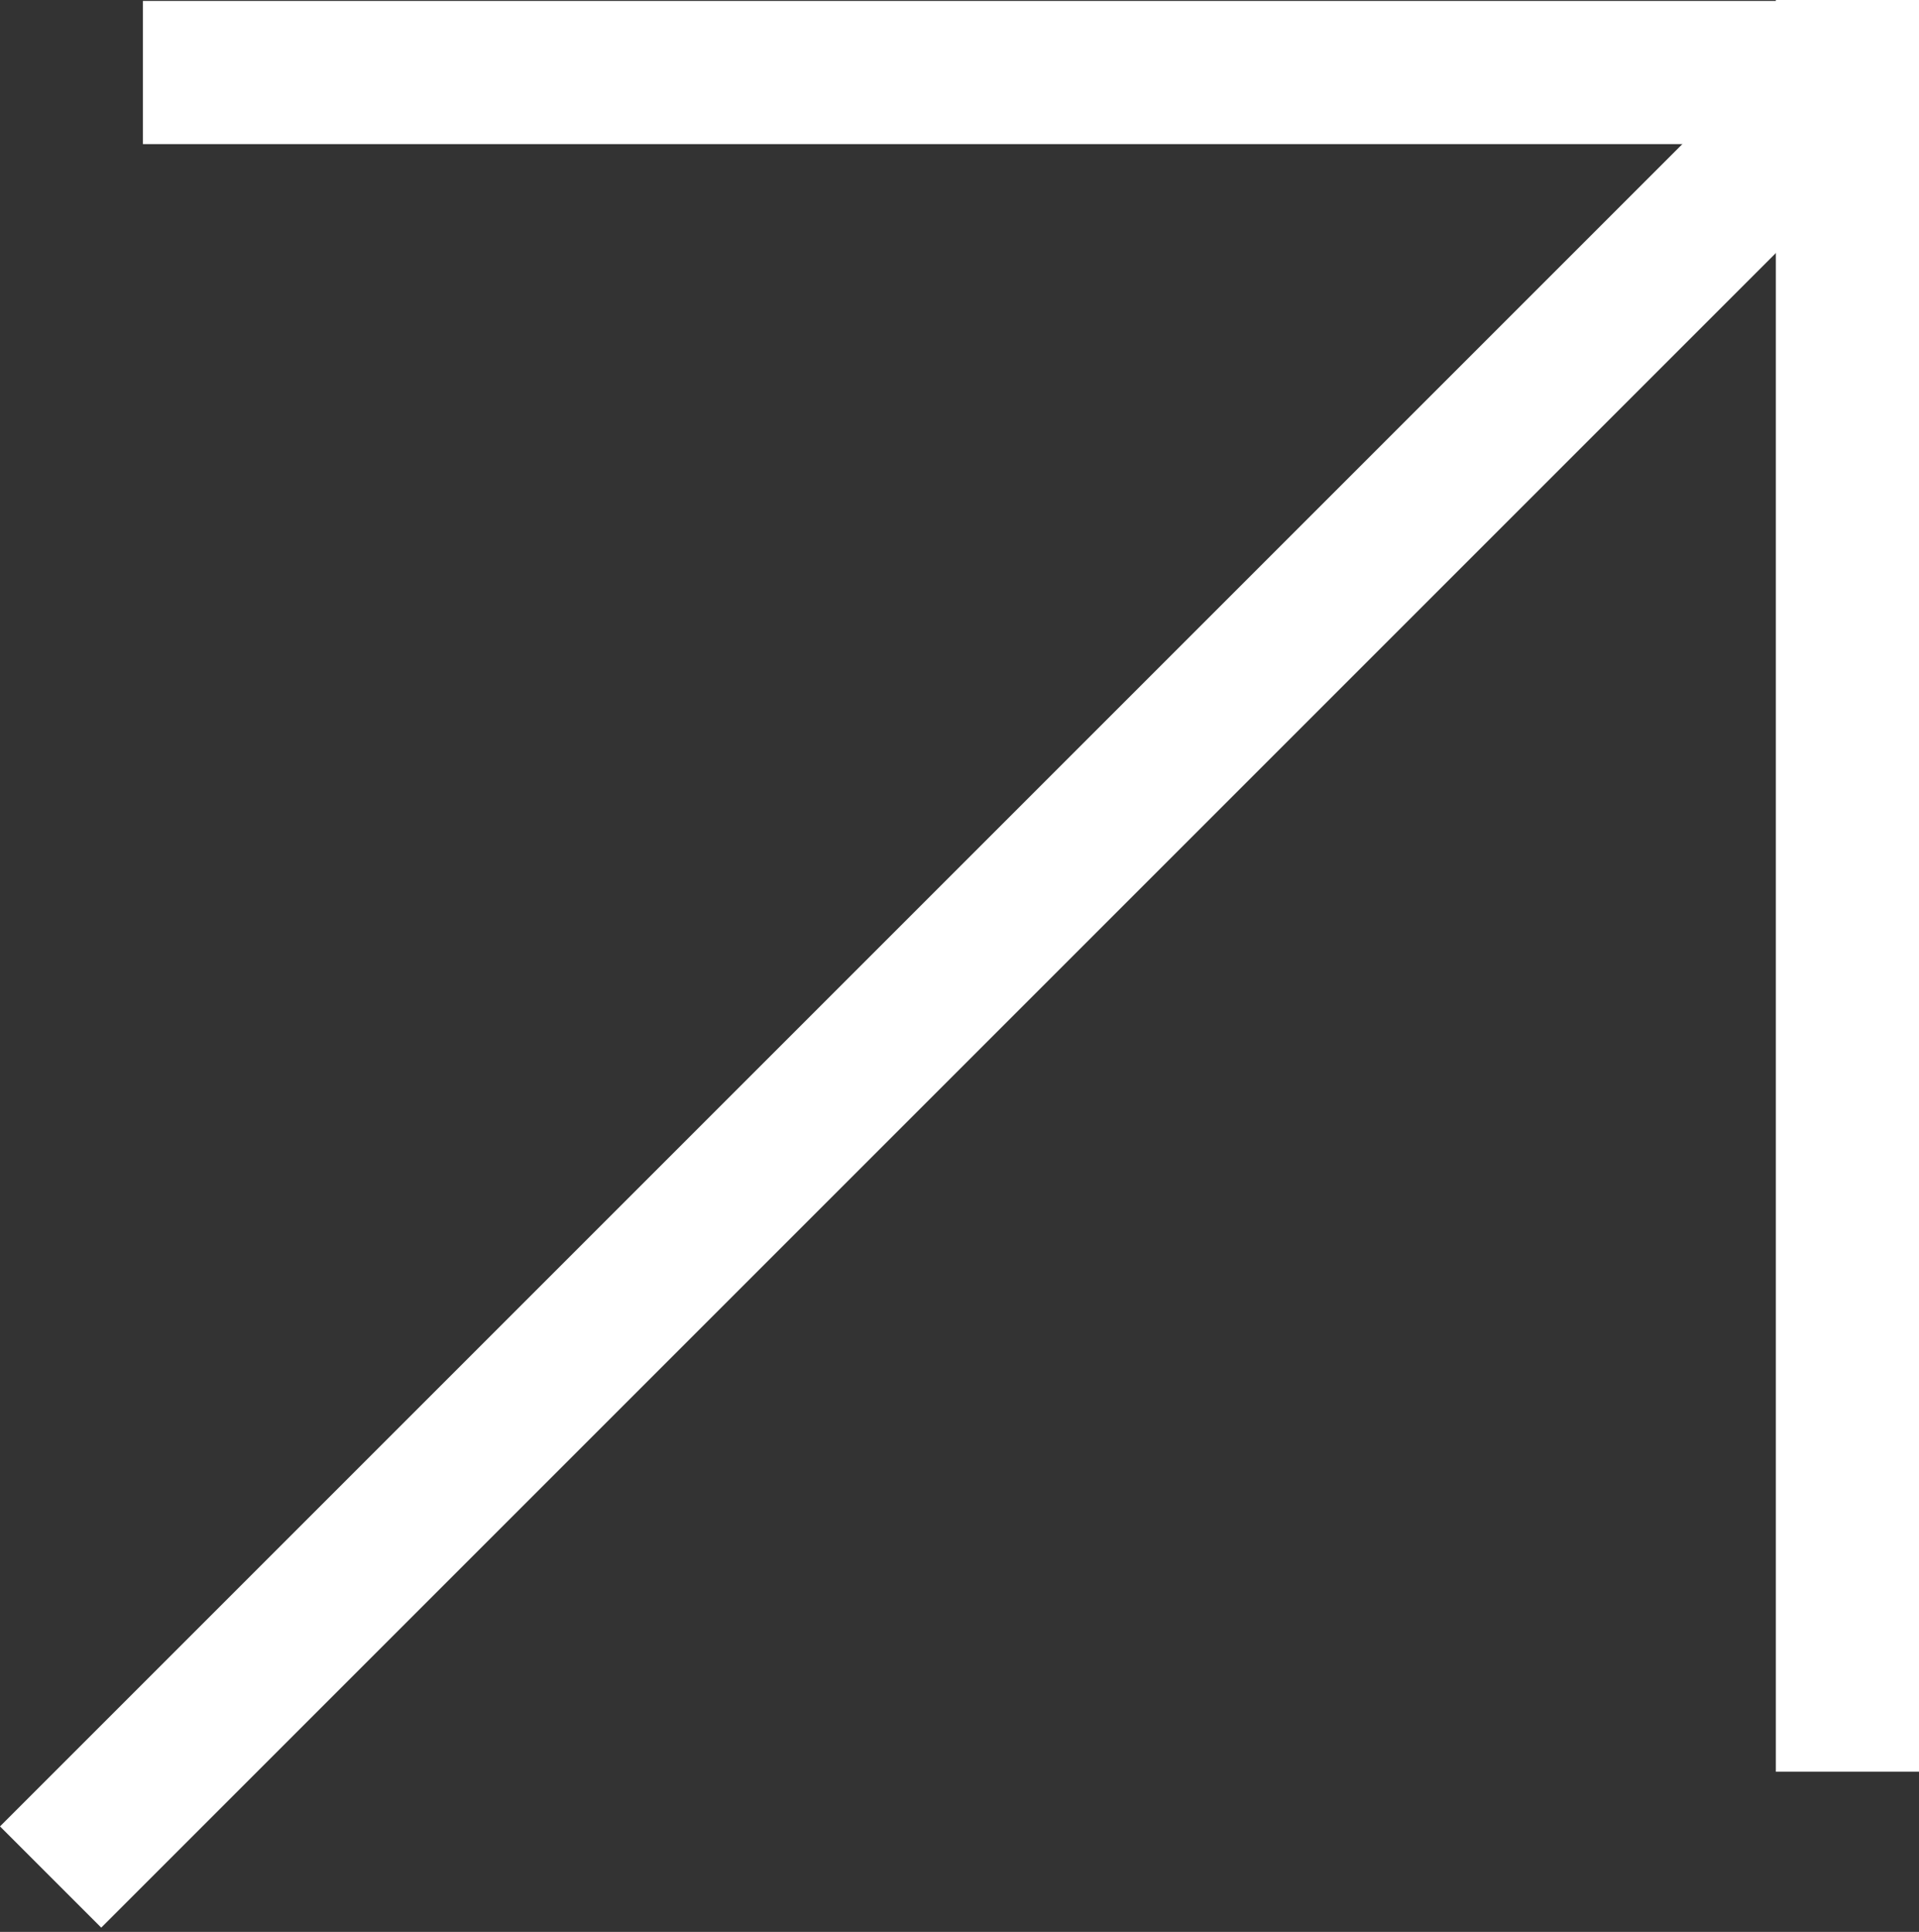
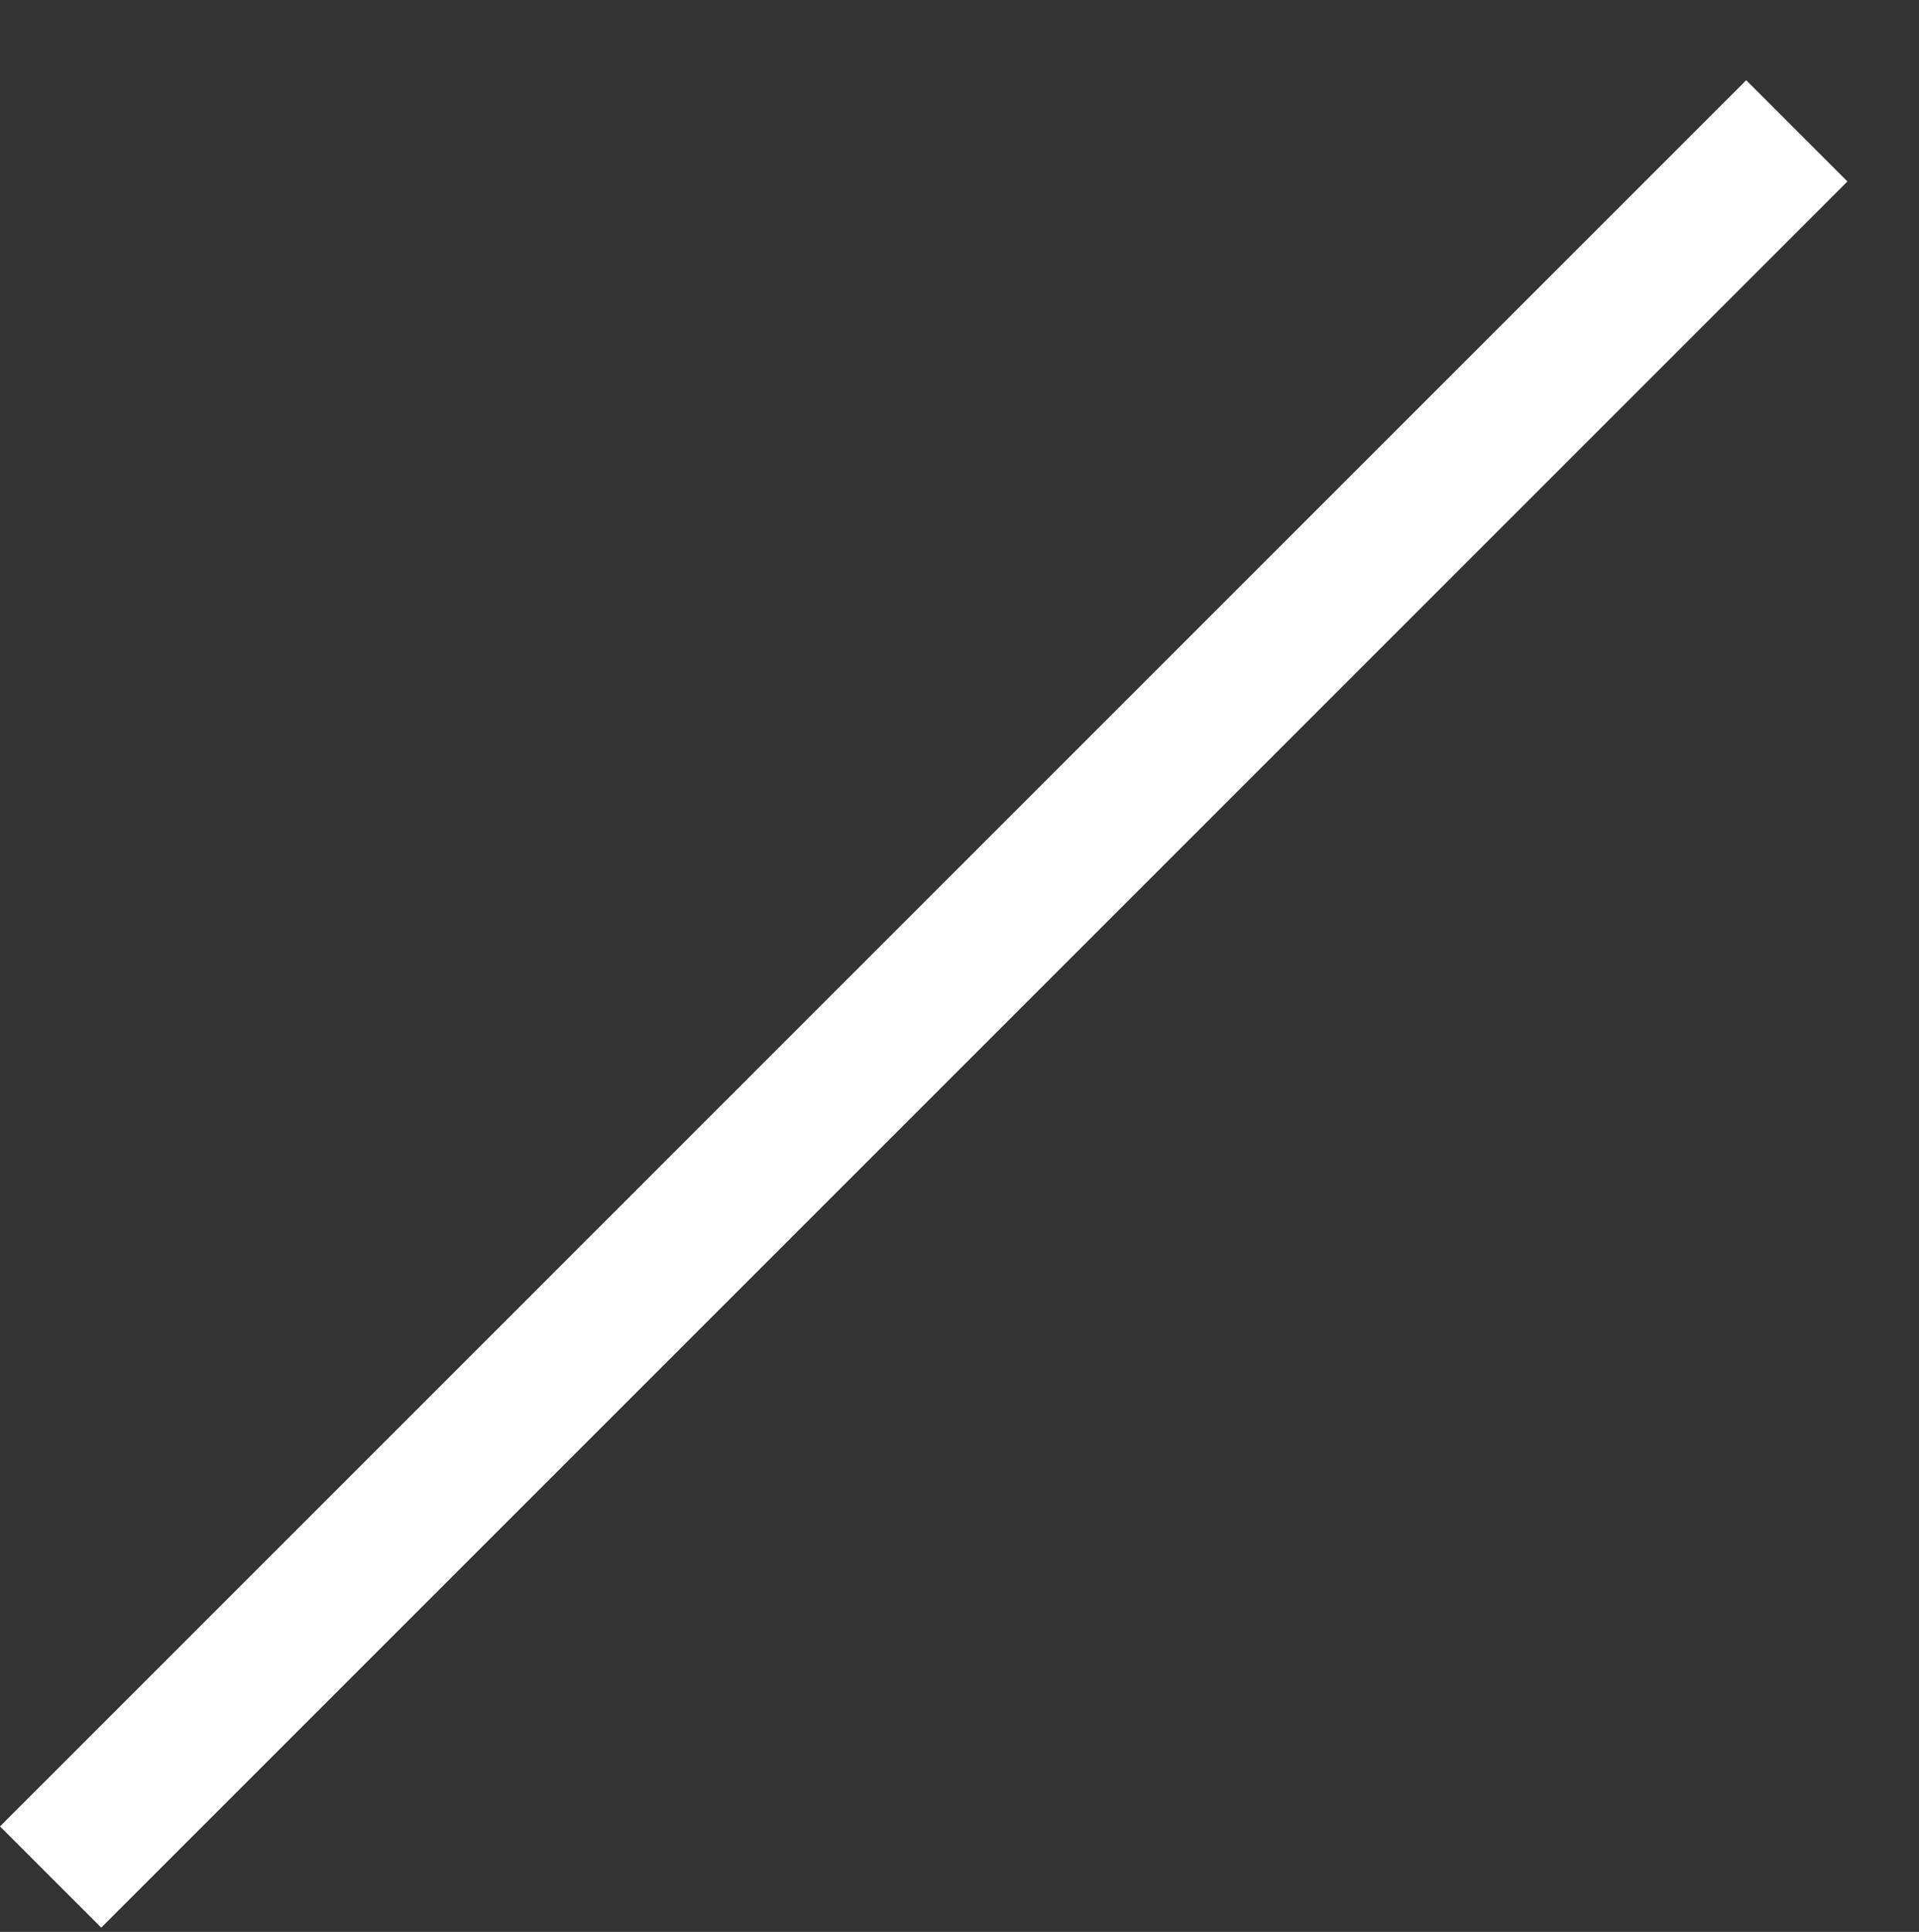
<svg xmlns="http://www.w3.org/2000/svg" width="148" height="149" viewBox="0 0 148 149" fill="none">
  <rect x="0" y="0" width="148" height="149" fill="#333333" stroke="none" />
  <rect x="134.673" y="6.189" width="11.041" height="190.456" transform="rotate(45 134.673 6.189)" fill="white" />
-   <path fill-rule="evenodd" clip-rule="evenodd" d="M148 -0.001L136.959 -0.001L136.959 0.073L11.022 0.073L11.022 11.114L136.959 11.114L136.959 136.644H148L148 -0.001Z" fill="white" />
</svg>